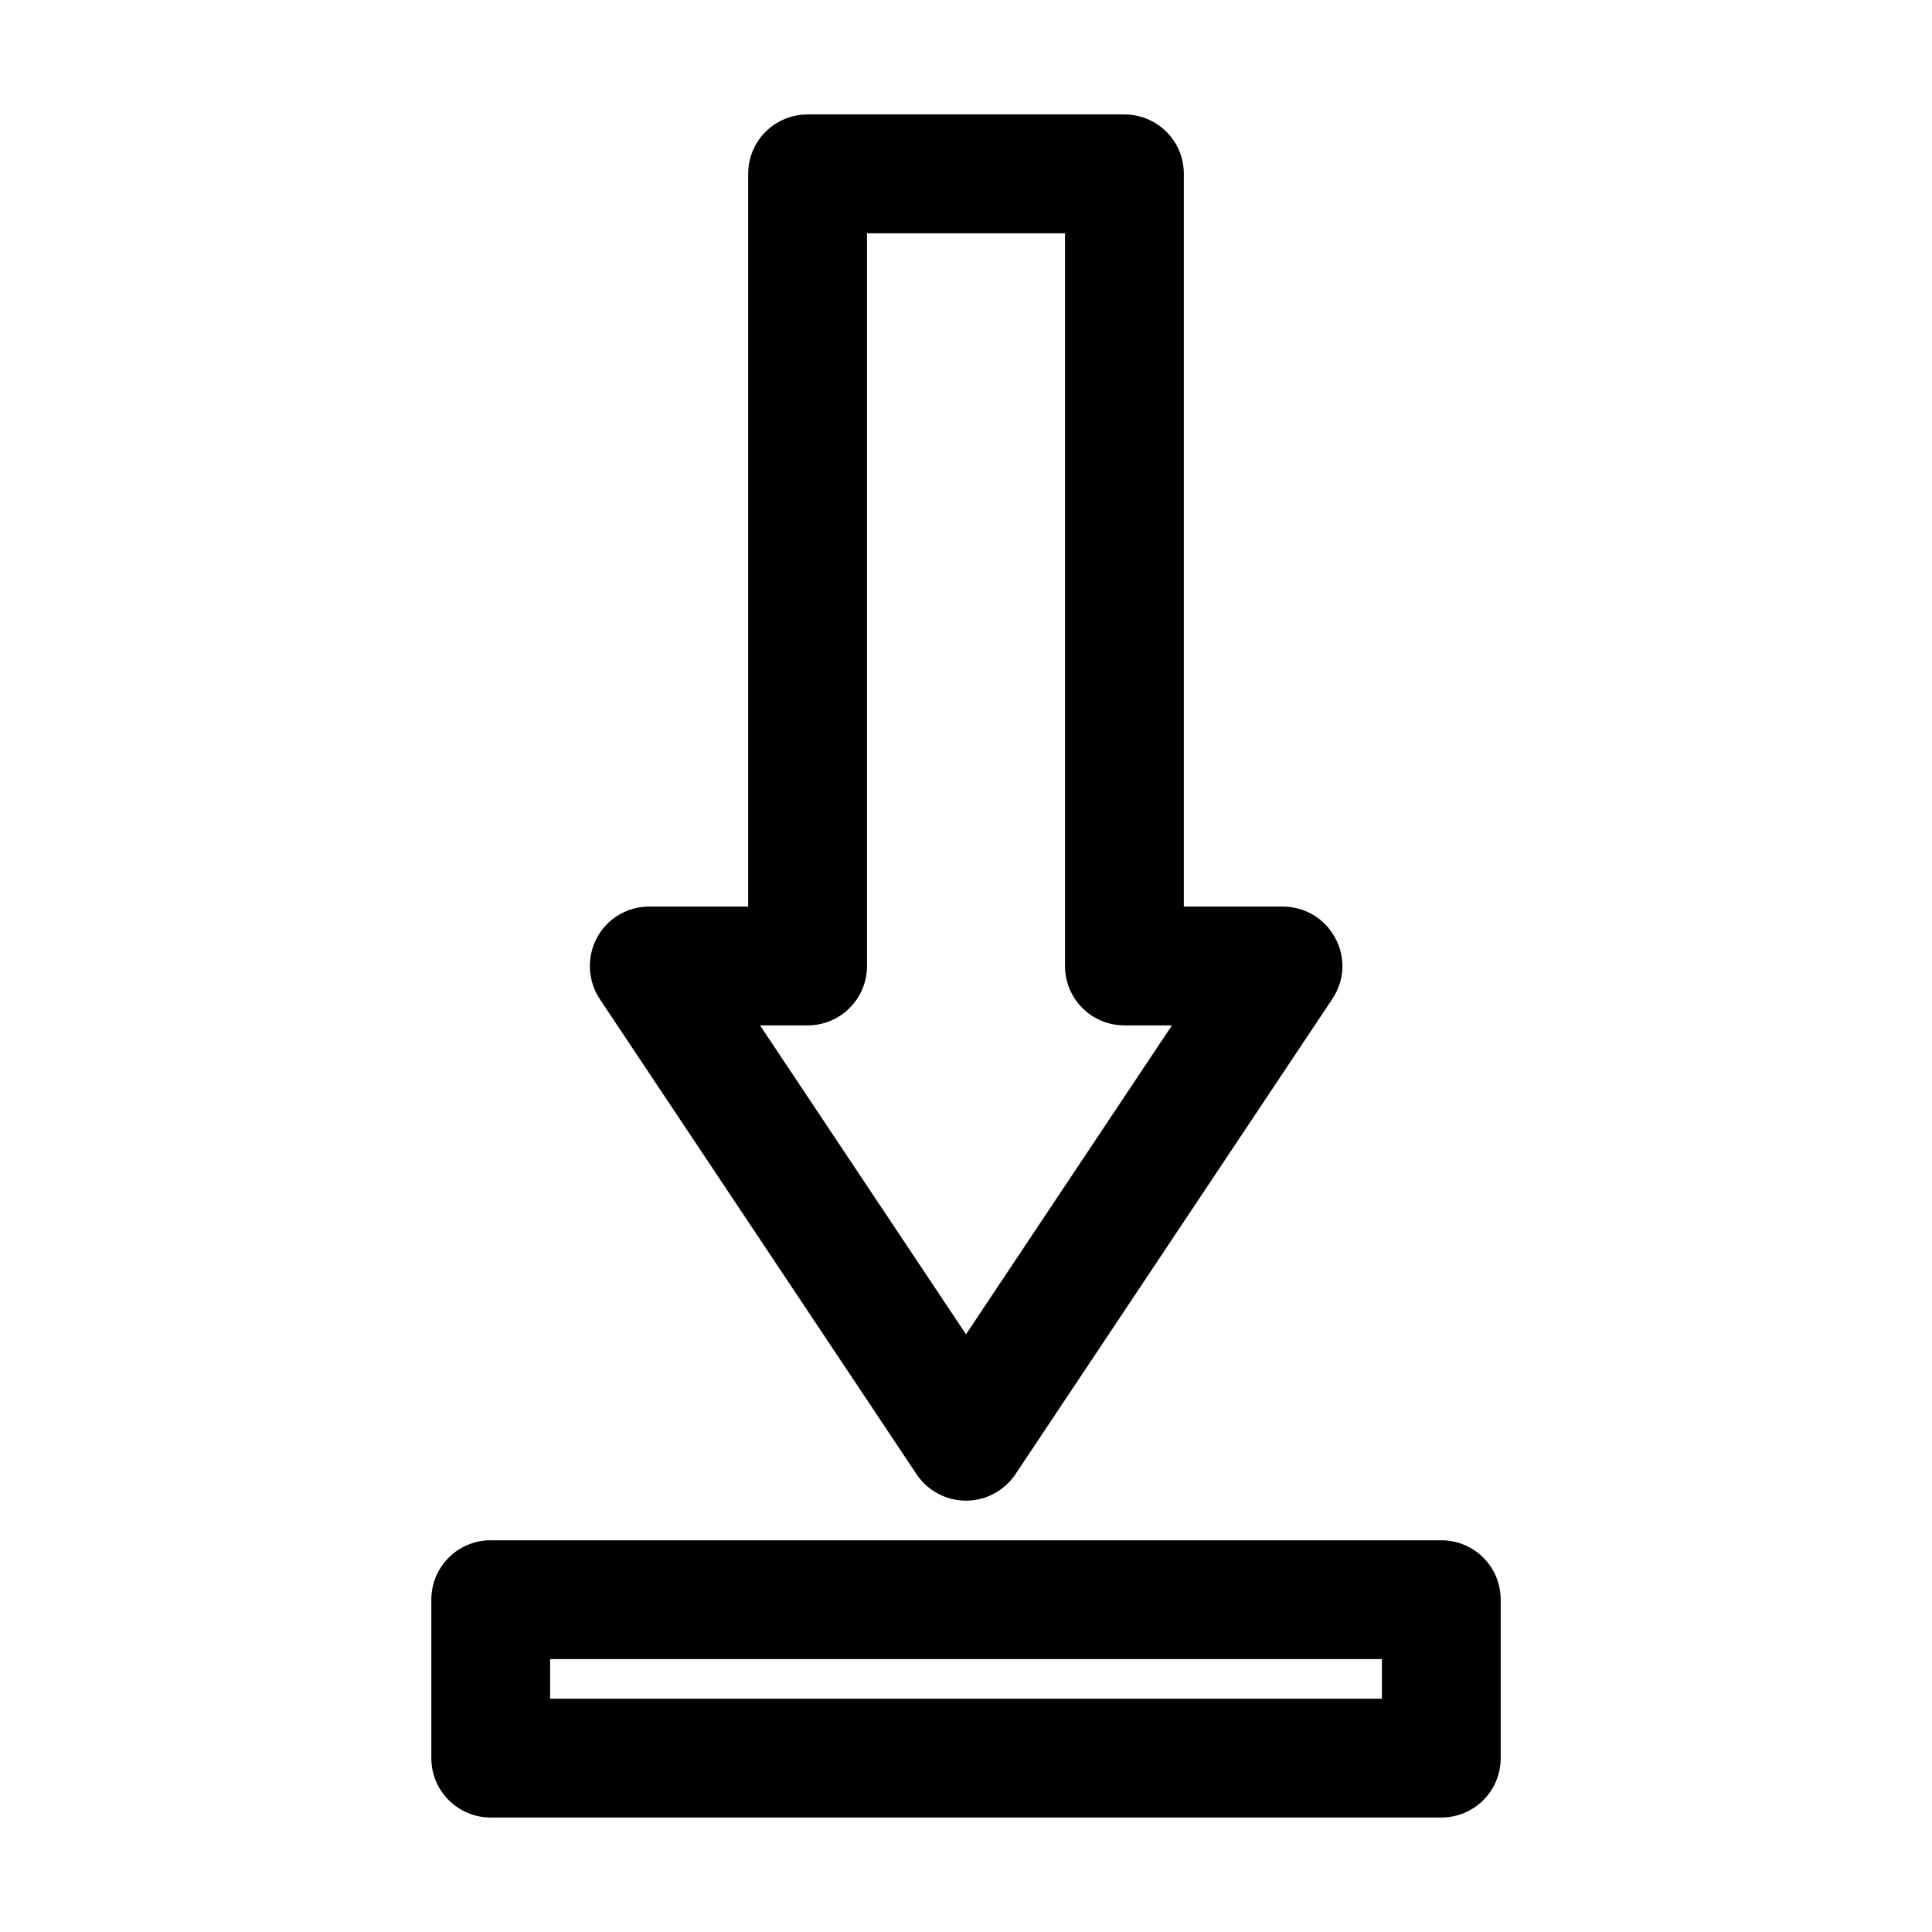
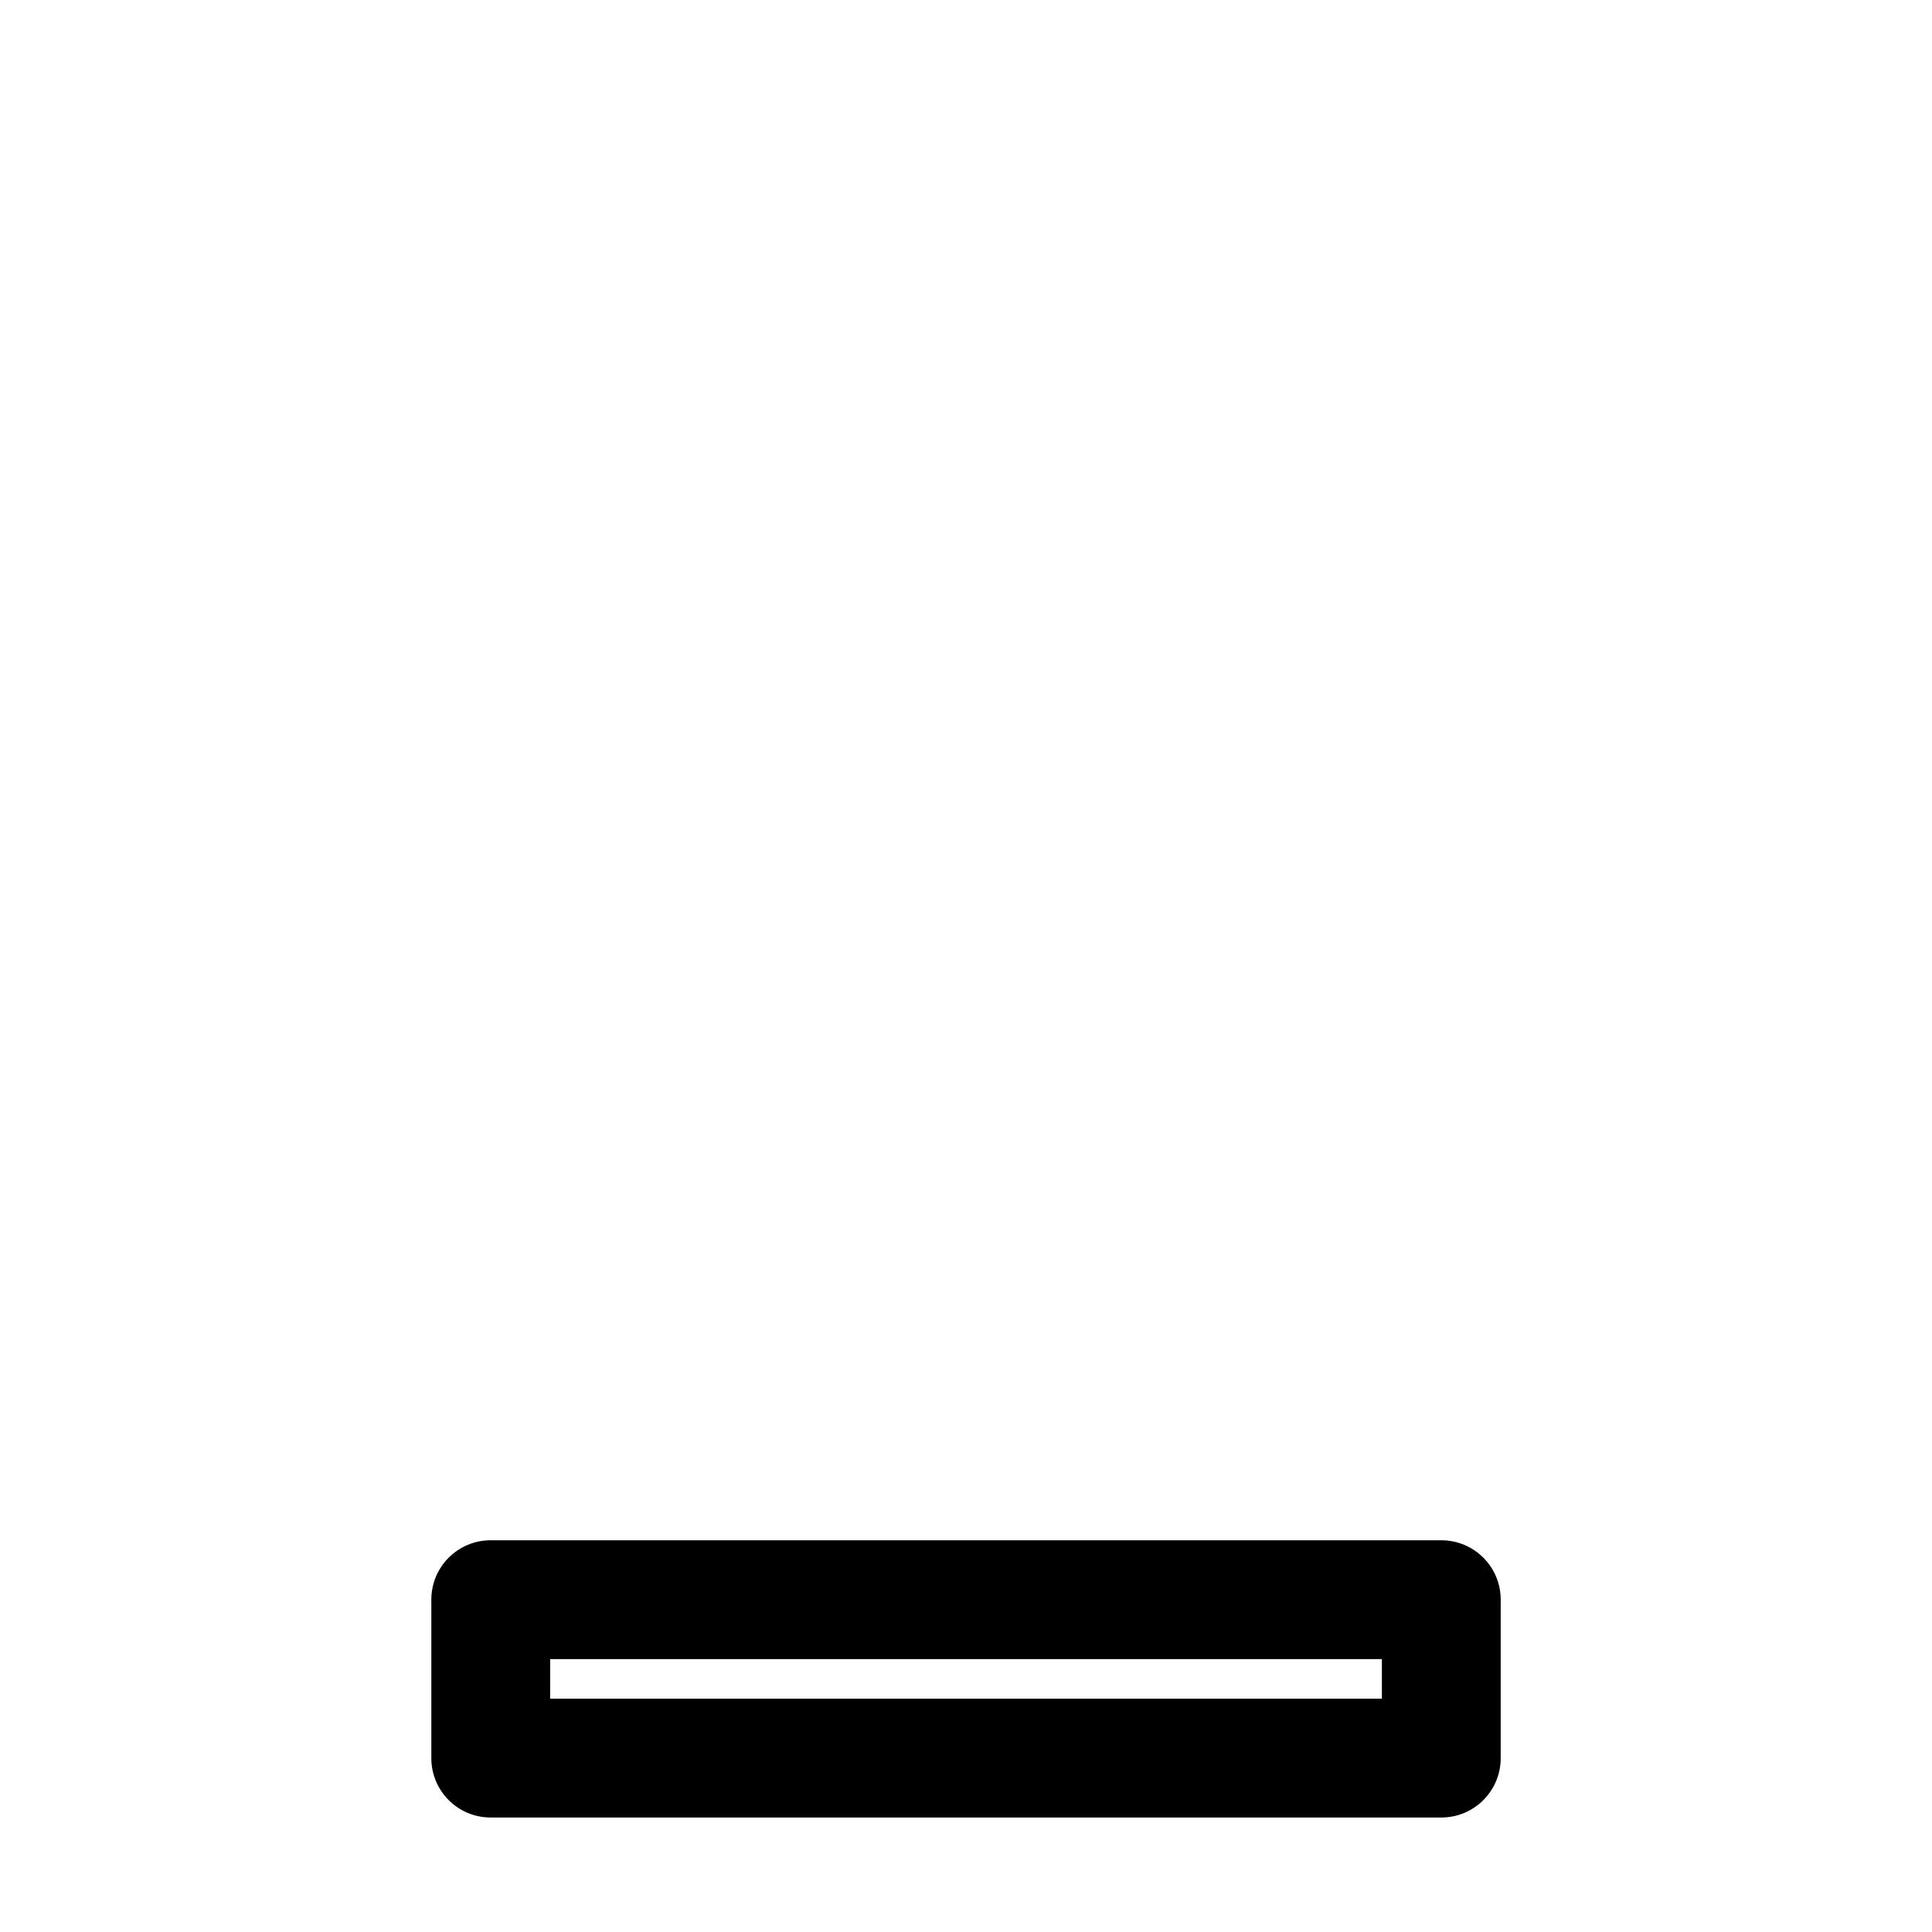
<svg xmlns="http://www.w3.org/2000/svg" fill="#000000" width="800px" height="800px" version="1.1" viewBox="144 144 512 512">
  <g>
-     <path d="m386.88 534.66c2.938 4.41 7.871 7.031 13.121 7.031 5.246 0 10.18-2.625 13.121-7.031l83.969-125.95c3.254-4.828 3.57-11.02 0.734-16.164-2.731-5.144-8.086-8.293-13.859-8.293h-26.238v-194.18c0-8.711-7.031-15.742-15.742-15.742h-83.969c-8.711 0-15.742 7.031-15.742 15.742v194.18h-26.242c-5.773 0-11.125 3.148-13.855 8.293s-2.414 11.336 0.734 16.164zm-28.863-118.92c8.711 0 15.742-7.031 15.742-15.742v-194.18h52.48v194.18c0 8.711 7.031 15.742 15.742 15.742h12.594l-54.574 81.871-54.578-81.867z" />
    <path d="m274.05 625.66h251.91c8.711 0 15.742-7.031 15.742-15.742v-41.984c0-8.711-7.031-15.742-15.742-15.742l-251.91-0.004c-8.711 0-15.742 7.031-15.742 15.742v41.984c-0.004 8.711 7.031 15.746 15.742 15.746zm15.742-41.984h220.42v10.496h-220.42z" />
  </g>
</svg>